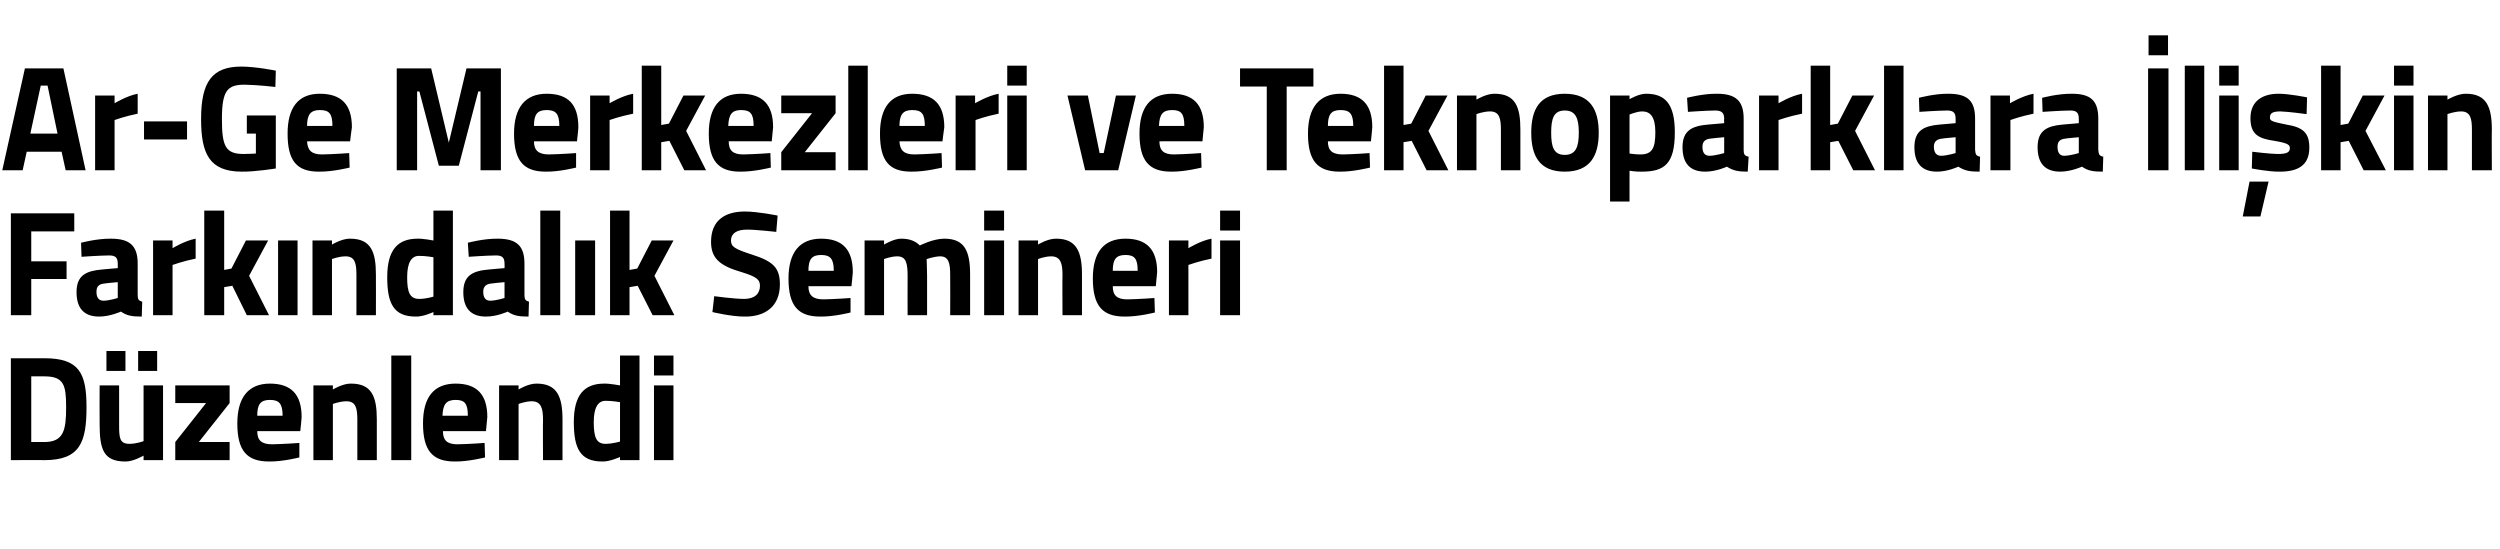
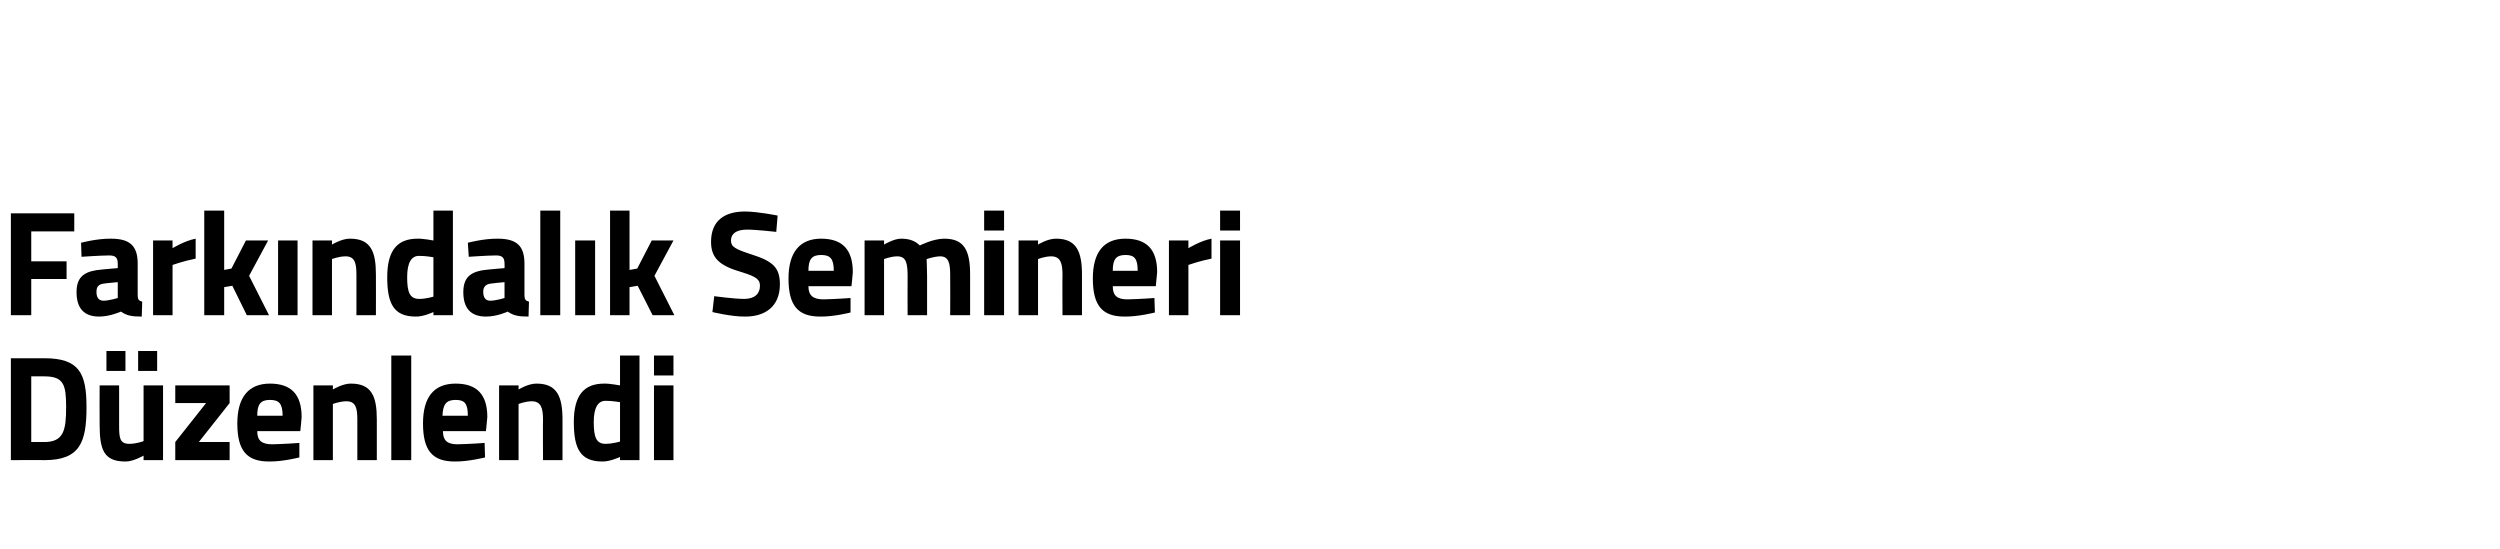
<svg xmlns="http://www.w3.org/2000/svg" version="1.1" width="552px" height="121.3px" viewBox="0 -4 552 121.3" style="top:-4px">
  <desc>Ar Ge Merkezleri ve Teknoparklara li kin Fark ndal k Semineri D zenlendi</desc>
  <defs />
  <g id="Polygon368649">
    <path d="M 2.4 97.6 L 2.4 75.1 C 2.4 75.1 9.8 75.11 9.8 75.1 C 17.5 75.1 19.1 78.4 19.1 85.9 C 19.1 93.6 17.7 97.6 9.8 97.6 C 9.8 97.55 2.4 97.6 2.4 97.6 Z M 9.8 79.1 C 9.8 79.07 6.9 79.1 6.9 79.1 L 6.9 93.6 C 6.9 93.6 9.8 93.59 9.8 93.6 C 14.1 93.6 14.6 90.9 14.6 85.9 C 14.6 81 14.1 79.1 9.8 79.1 Z M 31.7 81.1 L 31.7 93.4 C 31.7 93.4 30.18 93.99 28.6 94 C 26.4 94 26.3 92.7 26.3 89.8 C 26.3 89.76 26.3 81.1 26.3 81.1 L 22 81.1 C 22 81.1 21.96 89.7 22 89.7 C 22 95.3 22.9 97.9 27.7 97.9 C 29.37 97.95 31.7 96.6 31.7 96.6 L 31.7 97.6 L 36 97.6 L 36 81.1 L 31.7 81.1 Z M 23.5 73.5 L 27.7 73.5 L 27.7 77.9 L 23.5 77.9 L 23.5 73.5 Z M 30.5 73.5 L 34.7 73.5 L 34.7 77.9 L 30.5 77.9 L 30.5 73.5 Z M 38.7 81.1 L 50.7 81.1 L 50.7 85 L 43.9 93.6 L 50.7 93.6 L 50.7 97.6 L 38.7 97.6 L 38.7 93.6 L 45.5 85 L 38.7 85 L 38.7 81.1 Z M 66.1 93.8 L 66.1 97 C 66.1 97 62.4 97.95 59.4 97.9 C 54.5 97.9 52.4 95.5 52.4 89.5 C 52.4 83.7 54.9 80.7 59.6 80.7 C 64.3 80.7 66.6 83.1 66.6 88.1 C 66.64 88.11 66.3 91.2 66.3 91.2 C 66.3 91.2 56.8 91.18 56.8 91.2 C 56.8 93.2 57.7 94.1 60.1 94.1 C 62.72 94.05 66.1 93.8 66.1 93.8 Z M 62.4 87.8 C 62.4 85.1 61.6 84.3 59.6 84.3 C 57.5 84.3 56.8 85.3 56.8 87.8 C 56.8 87.8 62.4 87.8 62.4 87.8 Z M 69.2 97.6 L 69.2 81.1 L 73.5 81.1 L 73.5 82 C 73.5 82 75.68 80.66 77.5 80.7 C 82.1 80.7 83.2 83.6 83.2 88.6 C 83.22 88.61 83.2 97.6 83.2 97.6 L 78.9 97.6 C 78.9 97.6 78.89 88.74 78.9 88.7 C 78.9 86.2 78.6 84.6 76.5 84.6 C 74.94 84.62 73.5 85.2 73.5 85.2 L 73.5 97.6 L 69.2 97.6 Z M 86.4 74.5 L 90.8 74.5 L 90.8 97.6 L 86.4 97.6 L 86.4 74.5 Z M 107 93.8 L 107.1 97 C 107.1 97 103.37 97.95 100.4 97.9 C 95.5 97.9 93.4 95.5 93.4 89.5 C 93.4 83.7 95.8 80.7 100.6 80.7 C 105.3 80.7 107.6 83.1 107.6 88.1 C 107.6 88.11 107.3 91.2 107.3 91.2 C 107.3 91.2 97.77 91.18 97.8 91.2 C 97.8 93.2 98.7 94.1 101 94.1 C 103.69 94.05 107 93.8 107 93.8 Z M 103.3 87.8 C 103.3 85.1 102.6 84.3 100.6 84.3 C 98.5 84.3 97.8 85.3 97.7 87.8 C 97.7 87.8 103.3 87.8 103.3 87.8 Z M 110.2 97.6 L 110.2 81.1 L 114.5 81.1 L 114.5 82 C 114.5 82 116.65 80.66 118.5 80.7 C 123 80.7 124.2 83.6 124.2 88.6 C 124.19 88.61 124.2 97.6 124.2 97.6 L 119.9 97.6 C 119.9 97.6 119.85 88.74 119.9 88.7 C 119.9 86.2 119.5 84.6 117.4 84.6 C 115.91 84.62 114.5 85.2 114.5 85.2 L 114.5 97.6 L 110.2 97.6 Z M 141.2 97.6 L 136.9 97.6 L 136.9 96.9 C 136.9 96.9 134.63 97.95 133 97.9 C 128.1 97.9 126.7 95 126.7 89.2 C 126.7 83.2 129 80.7 133.4 80.7 C 134.57 80.66 136.9 81.1 136.9 81.1 L 136.9 74.5 L 141.2 74.5 L 141.2 97.6 Z M 136.9 93.5 L 136.9 84.8 C 136.9 84.8 135.09 84.48 133.7 84.5 C 132.1 84.5 131.1 85.9 131.1 89.2 C 131.1 92.6 131.7 94 133.7 94 C 135.25 93.99 136.9 93.5 136.9 93.5 Z M 144.4 81.1 L 148.7 81.1 L 148.7 97.6 L 144.4 97.6 L 144.4 81.1 Z M 144.4 74.5 L 148.7 74.5 L 148.7 78.9 L 144.4 78.9 L 144.4 74.5 Z " stroke="none" fill="#000" />
  </g>
  <g id="Polygon368648">
    <path d="M 2.4 43.1 L 16.4 43.1 L 16.4 47.1 L 6.9 47.1 L 6.9 53.7 L 14.7 53.7 L 14.7 57.6 L 6.9 57.6 L 6.9 65.6 L 2.4 65.6 L 2.4 43.1 Z M 30.4 61.1 C 30.4 62.1 30.6 62.4 31.4 62.6 C 31.4 62.6 31.3 65.9 31.3 65.9 C 29.1 65.9 28 65.7 26.7 64.8 C 26.7 64.8 24.3 65.9 21.9 65.9 C 18.5 65.9 16.9 64 16.9 60.5 C 16.9 56.8 19 55.8 22.6 55.5 C 22.56 55.49 26 55.2 26 55.2 C 26 55.2 26.02 54.2 26 54.2 C 26 52.8 25.4 52.4 24.1 52.4 C 21.98 52.42 18 52.7 18 52.7 L 17.9 49.6 C 17.9 49.6 21.37 48.66 24.5 48.7 C 28.7 48.7 30.4 50.3 30.4 54.2 C 30.4 54.2 30.4 61.1 30.4 61.1 Z M 23.1 58.6 C 21.9 58.7 21.3 59.2 21.3 60.4 C 21.3 61.6 21.7 62.4 22.9 62.4 C 24.24 62.35 26 61.8 26 61.8 L 26 58.3 C 26 58.3 23.08 58.56 23.1 58.6 Z M 33.8 49.1 L 38.1 49.1 L 38.1 50.8 C 38.1 50.8 40.79 49.15 43.2 48.7 C 43.2 48.7 43.2 53.1 43.2 53.1 C 40.4 53.67 38.1 54.5 38.1 54.5 L 38.1 65.6 L 33.8 65.6 L 33.8 49.1 Z M 45.1 65.6 L 45.1 42.5 L 49.5 42.5 L 49.5 55.6 L 51.1 55.3 L 54.3 49.1 L 59.2 49.1 L 55 56.9 L 59.4 65.6 L 54.5 65.6 L 51.3 59.1 L 49.5 59.4 L 49.5 65.6 L 45.1 65.6 Z M 61.4 49.1 L 65.7 49.1 L 65.7 65.6 L 61.4 65.6 L 61.4 49.1 Z M 69 65.6 L 69 49.1 L 73.3 49.1 L 73.3 50 C 73.3 50 75.5 48.66 77.3 48.7 C 81.9 48.7 83 51.6 83 56.6 C 83.03 56.61 83 65.6 83 65.6 L 78.7 65.6 C 78.7 65.6 78.7 56.74 78.7 56.7 C 78.7 54.2 78.4 52.6 76.3 52.6 C 74.75 52.62 73.3 53.2 73.3 53.2 L 73.3 65.6 L 69 65.6 Z M 100 65.6 L 95.7 65.6 L 95.7 64.9 C 95.7 64.9 93.48 65.95 91.8 65.9 C 86.9 65.9 85.5 63 85.5 57.2 C 85.5 51.2 87.8 48.7 92.2 48.7 C 93.41 48.66 95.7 49.1 95.7 49.1 L 95.7 42.5 L 100 42.5 L 100 65.6 Z M 95.7 61.5 L 95.7 52.8 C 95.7 52.8 93.93 52.48 92.5 52.5 C 90.9 52.5 89.9 53.9 89.9 57.2 C 89.9 60.6 90.5 62 92.6 62 C 94.09 61.99 95.7 61.5 95.7 61.5 Z M 115.8 61.1 C 115.8 62.1 116 62.4 116.8 62.6 C 116.8 62.6 116.7 65.9 116.7 65.9 C 114.5 65.9 113.4 65.7 112.1 64.8 C 112.1 64.8 109.8 65.9 107.3 65.9 C 103.9 65.9 102.3 64 102.3 60.5 C 102.3 56.8 104.4 55.8 108 55.5 C 107.98 55.49 111.4 55.2 111.4 55.2 C 111.4 55.2 111.44 54.2 111.4 54.2 C 111.4 52.8 110.8 52.4 109.5 52.4 C 107.4 52.42 103.5 52.7 103.5 52.7 L 103.3 49.6 C 103.3 49.6 106.79 48.66 109.9 48.7 C 114.1 48.7 115.8 50.3 115.8 54.2 C 115.8 54.2 115.8 61.1 115.8 61.1 Z M 108.5 58.6 C 107.4 58.7 106.7 59.2 106.7 60.4 C 106.7 61.6 107.1 62.4 108.3 62.4 C 109.66 62.35 111.4 61.8 111.4 61.8 L 111.4 58.3 C 111.4 58.3 108.5 58.56 108.5 58.6 Z M 119.3 42.5 L 123.7 42.5 L 123.7 65.6 L 119.3 65.6 L 119.3 42.5 Z M 127 49.1 L 131.4 49.1 L 131.4 65.6 L 127 65.6 L 127 49.1 Z M 134.7 65.6 L 134.7 42.5 L 139 42.5 L 139 55.6 L 140.7 55.3 L 143.9 49.1 L 148.7 49.1 L 144.5 56.9 L 148.9 65.6 L 144.1 65.6 L 140.8 59.1 L 139 59.4 L 139 65.6 L 134.7 65.6 Z M 171.4 47.2 C 171.4 47.2 166.82 46.68 164.9 46.7 C 162.6 46.7 161.4 47.6 161.4 49.1 C 161.4 50.5 162.3 51 166 52.2 C 170.7 53.7 172.2 55.1 172.2 58.8 C 172.2 63.7 168.9 65.9 164.6 65.9 C 161.58 65.95 157.3 64.9 157.3 64.9 L 157.7 61.4 C 157.7 61.4 162.04 61.99 164.3 62 C 166.7 62 167.8 60.8 167.8 59.1 C 167.8 57.7 167 57.1 163.8 56.1 C 158.9 54.7 157 53 157 49.4 C 157 44.7 160 42.7 164.5 42.7 C 167.44 42.72 171.7 43.6 171.7 43.6 L 171.4 47.2 Z M 187.8 61.8 L 187.8 65 C 187.8 65 184.11 65.95 181.1 65.9 C 176.2 65.9 174.1 63.5 174.1 57.5 C 174.1 51.7 176.6 48.7 181.3 48.7 C 186 48.7 188.3 51.1 188.3 56.1 C 188.34 56.11 188 59.2 188 59.2 C 188 59.2 178.51 59.18 178.5 59.2 C 178.5 61.2 179.5 62.1 181.8 62.1 C 184.43 62.05 187.8 61.8 187.8 61.8 Z M 184.1 55.8 C 184.1 53.1 183.3 52.3 181.3 52.3 C 179.2 52.3 178.5 53.3 178.5 55.8 C 178.5 55.8 184.1 55.8 184.1 55.8 Z M 190.9 65.6 L 190.9 49.1 L 195.2 49.1 L 195.2 50 C 195.2 50 197.43 48.66 199 48.7 C 200.8 48.7 202.1 49.2 203.1 50.2 C 203.1 50.2 206 48.7 208.5 48.7 C 212.9 48.7 214.2 51.3 214.2 56.6 C 214.18 56.61 214.2 65.6 214.2 65.6 L 209.8 65.6 C 209.8 65.6 209.84 56.74 209.8 56.7 C 209.8 54.2 209.5 52.6 207.6 52.6 C 206.29 52.62 204.6 53.2 204.6 53.2 C 204.6 53.2 204.7 55.72 204.7 57 C 204.7 57 204.7 65.6 204.7 65.6 L 200.4 65.6 C 200.4 65.6 200.37 57.07 200.4 57.1 C 200.4 54.1 200.1 52.6 198.1 52.6 C 196.68 52.62 195.2 53.2 195.2 53.2 L 195.2 65.6 L 190.9 65.6 Z M 217.3 49.1 L 221.7 49.1 L 221.7 65.6 L 217.3 65.6 L 217.3 49.1 Z M 217.3 42.5 L 221.7 42.5 L 221.7 46.9 L 217.3 46.9 L 217.3 42.5 Z M 224.9 65.6 L 224.9 49.1 L 229.2 49.1 L 229.2 50 C 229.2 50 231.35 48.66 233.2 48.7 C 237.7 48.7 238.9 51.6 238.9 56.6 C 238.89 56.61 238.9 65.6 238.9 65.6 L 234.6 65.6 C 234.6 65.6 234.55 56.74 234.6 56.7 C 234.6 54.2 234.2 52.6 232.1 52.6 C 230.61 52.62 229.2 53.2 229.2 53.2 L 229.2 65.6 L 224.9 65.6 Z M 254.9 61.8 L 255 65 C 255 65 251.28 65.95 248.3 65.9 C 243.4 65.9 241.3 63.5 241.3 57.5 C 241.3 51.7 243.7 48.7 248.5 48.7 C 253.2 48.7 255.5 51.1 255.5 56.1 C 255.51 56.11 255.2 59.2 255.2 59.2 C 255.2 59.2 245.68 59.18 245.7 59.2 C 245.7 61.2 246.6 62.1 248.9 62.1 C 251.6 62.05 254.9 61.8 254.9 61.8 Z M 251.2 55.8 C 251.2 53.1 250.5 52.3 248.5 52.3 C 246.4 52.3 245.7 53.3 245.7 55.8 C 245.7 55.8 251.2 55.8 251.2 55.8 Z M 258.1 49.1 L 262.4 49.1 L 262.4 50.8 C 262.4 50.8 265.08 49.15 267.5 48.7 C 267.5 48.7 267.5 53.1 267.5 53.1 C 264.69 53.67 262.4 54.5 262.4 54.5 L 262.4 65.6 L 258.1 65.6 L 258.1 49.1 Z M 269.4 49.1 L 273.8 49.1 L 273.8 65.6 L 269.4 65.6 L 269.4 49.1 Z M 269.4 42.5 L 273.8 42.5 L 273.8 46.9 L 269.4 46.9 L 269.4 42.5 Z " stroke="none" fill="#000" />
  </g>
  <g id="Polygon368647">
-     <path d="M 5.5 11.1 L 14 11.1 L 18.9 33.6 L 14.5 33.6 L 13.6 29.5 L 5.9 29.5 L 5 33.6 L 0.5 33.6 L 5.5 11.1 Z M 6.7 25.5 L 12.7 25.5 L 10.5 14.9 L 9 14.9 L 6.7 25.5 Z M 21 17.1 L 25.3 17.1 L 25.3 18.8 C 25.3 18.8 27.99 17.15 30.4 16.7 C 30.4 16.7 30.4 21.1 30.4 21.1 C 27.6 21.67 25.3 22.5 25.3 22.5 L 25.3 33.6 L 21 33.6 L 21 17.1 Z M 31.8 22.8 L 41.3 22.8 L 41.3 26.8 L 31.8 26.8 L 31.8 22.8 Z M 54.5 21.5 L 60.9 21.5 L 60.9 33.2 C 60.9 33.2 56.3 33.95 53.4 33.9 C 46.2 33.9 44.4 29.9 44.4 22.3 C 44.4 14.1 46.8 10.7 53.3 10.7 C 56.66 10.72 60.9 11.6 60.9 11.6 L 60.8 15.2 C 60.8 15.2 56.92 14.74 54 14.7 C 50.2 14.7 49 16 49 22.3 C 49 28.3 49.8 30 53.8 30 C 55.17 29.99 56.5 29.9 56.5 29.9 L 56.5 25.5 L 54.5 25.5 L 54.5 21.5 Z M 77.1 29.8 L 77.2 33 C 77.2 33 73.44 33.95 70.4 33.9 C 65.5 33.9 63.5 31.5 63.5 25.5 C 63.5 19.7 65.9 16.7 70.6 16.7 C 75.4 16.7 77.7 19.1 77.7 24.1 C 77.67 24.11 77.3 27.2 77.3 27.2 C 77.3 27.2 67.84 27.18 67.8 27.2 C 67.9 29.2 68.8 30.1 71.1 30.1 C 73.76 30.05 77.1 29.8 77.1 29.8 Z M 73.4 23.8 C 73.4 21.1 72.7 20.3 70.6 20.3 C 68.6 20.3 67.8 21.3 67.8 23.8 C 67.8 23.8 73.4 23.8 73.4 23.8 Z M 87.6 11.1 L 95.2 11.1 L 99.1 27.5 L 103 11.1 L 110.6 11.1 L 110.6 33.6 L 106.1 33.6 L 106.1 16.2 L 105.6 16.2 L 101.3 32.6 L 96.9 32.6 L 92.6 16.2 L 92.1 16.2 L 92.1 33.6 L 87.6 33.6 L 87.6 11.1 Z M 127.2 29.8 L 127.2 33 C 127.2 33 123.51 33.95 120.5 33.9 C 115.6 33.9 113.5 31.5 113.5 25.5 C 113.5 19.7 116 16.7 120.7 16.7 C 125.5 16.7 127.7 19.1 127.7 24.1 C 127.75 24.11 127.4 27.2 127.4 27.2 C 127.4 27.2 117.92 27.18 117.9 27.2 C 117.9 29.2 118.9 30.1 121.2 30.1 C 123.83 30.05 127.2 29.8 127.2 29.8 Z M 123.5 23.8 C 123.5 21.1 122.7 20.3 120.7 20.3 C 118.6 20.3 117.9 21.3 117.9 23.8 C 117.9 23.8 123.5 23.8 123.5 23.8 Z M 130.3 17.1 L 134.6 17.1 L 134.6 18.8 C 134.6 18.8 137.31 17.15 139.8 16.7 C 139.8 16.7 139.8 21.1 139.8 21.1 C 136.93 21.67 134.6 22.5 134.6 22.5 L 134.6 33.6 L 130.3 33.6 L 130.3 17.1 Z M 141.7 33.6 L 141.7 10.5 L 146 10.5 L 146 23.6 L 147.7 23.3 L 150.9 17.1 L 155.7 17.1 L 151.5 24.9 L 155.9 33.6 L 151.1 33.6 L 147.8 27.1 L 146 27.4 L 146 33.6 L 141.7 33.6 Z M 170.1 29.8 L 170.2 33 C 170.2 33 166.44 33.95 163.4 33.9 C 158.6 33.9 156.5 31.5 156.5 25.5 C 156.5 19.7 158.9 16.7 163.6 16.7 C 168.4 16.7 170.7 19.1 170.7 24.1 C 170.68 24.11 170.4 27.2 170.4 27.2 C 170.4 27.2 160.85 27.18 160.9 27.2 C 160.9 29.2 161.8 30.1 164.1 30.1 C 166.77 30.05 170.1 29.8 170.1 29.8 Z M 166.4 23.8 C 166.4 21.1 165.7 20.3 163.6 20.3 C 161.6 20.3 160.9 21.3 160.8 23.8 C 160.8 23.8 166.4 23.8 166.4 23.8 Z M 172.5 17.1 L 184.5 17.1 L 184.5 21 L 177.7 29.6 L 184.5 29.6 L 184.5 33.6 L 172.5 33.6 L 172.5 29.6 L 179.3 21 L 172.5 21 L 172.5 17.1 Z M 187.3 10.5 L 191.6 10.5 L 191.6 33.6 L 187.3 33.6 L 187.3 10.5 Z M 207.9 29.8 L 208 33 C 208 33 204.24 33.95 201.2 33.9 C 196.3 33.9 194.3 31.5 194.3 25.5 C 194.3 19.7 196.7 16.7 201.4 16.7 C 206.2 16.7 208.5 19.1 208.5 24.1 C 208.47 24.11 208.1 27.2 208.1 27.2 C 208.1 27.2 198.64 27.18 198.6 27.2 C 198.7 29.2 199.6 30.1 201.9 30.1 C 204.56 30.05 207.9 29.8 207.9 29.8 Z M 204.2 23.8 C 204.2 21.1 203.5 20.3 201.4 20.3 C 199.4 20.3 198.6 21.3 198.6 23.8 C 198.6 23.8 204.2 23.8 204.2 23.8 Z M 211 17.1 L 215.3 17.1 L 215.3 18.8 C 215.3 18.8 218.04 17.15 220.5 16.7 C 220.5 16.7 220.5 21.1 220.5 21.1 C 217.65 21.67 215.4 22.5 215.4 22.5 L 215.4 33.6 L 211 33.6 L 211 17.1 Z M 222.4 17.1 L 226.7 17.1 L 226.7 33.6 L 222.4 33.6 L 222.4 17.1 Z M 222.4 10.5 L 226.7 10.5 L 226.7 14.9 L 222.4 14.9 L 222.4 10.5 Z M 240.2 17.1 L 242.8 29.8 L 243.7 29.8 L 246.4 17.1 L 250.8 17.1 L 246.9 33.6 L 239.6 33.6 L 235.7 17.1 L 240.2 17.1 Z M 265.2 29.8 L 265.3 33 C 265.3 33 261.57 33.95 258.6 33.9 C 253.7 33.9 251.6 31.5 251.6 25.5 C 251.6 19.7 254 16.7 258.8 16.7 C 263.5 16.7 265.8 19.1 265.8 24.1 C 265.81 24.11 265.5 27.2 265.5 27.2 C 265.5 27.2 255.98 27.18 256 27.2 C 256 29.2 256.9 30.1 259.2 30.1 C 261.9 30.05 265.2 29.8 265.2 29.8 Z M 261.5 23.8 C 261.5 21.1 260.8 20.3 258.8 20.3 C 256.7 20.3 256 21.3 255.9 23.8 C 255.9 23.8 261.5 23.8 261.5 23.8 Z M 273.8 11.1 L 290 11.1 L 290 15.1 L 284.1 15.1 L 284.1 33.6 L 279.7 33.6 L 279.7 15.1 L 273.8 15.1 L 273.8 11.1 Z M 302.4 29.8 L 302.5 33 C 302.5 33 298.79 33.95 295.8 33.9 C 290.9 33.9 288.8 31.5 288.8 25.5 C 288.8 19.7 291.3 16.7 296 16.7 C 300.7 16.7 303 19.1 303 24.1 C 303.03 24.11 302.7 27.2 302.7 27.2 C 302.7 27.2 293.2 27.18 293.2 27.2 C 293.2 29.2 294.1 30.1 296.5 30.1 C 299.12 30.05 302.4 29.8 302.4 29.8 Z M 298.8 23.8 C 298.8 21.1 298 20.3 296 20.3 C 293.9 20.3 293.2 21.3 293.2 23.8 C 293.2 23.8 298.8 23.8 298.8 23.8 Z M 305.6 33.6 L 305.6 10.5 L 309.9 10.5 L 309.9 23.6 L 311.6 23.3 L 314.8 17.1 L 319.6 17.1 L 315.4 24.9 L 319.8 33.6 L 315 33.6 L 311.7 27.1 L 309.9 27.4 L 309.9 33.6 L 305.6 33.6 Z M 321.7 33.6 L 321.7 17.1 L 326 17.1 L 326 18 C 326 18 328.18 16.66 330 16.7 C 334.6 16.7 335.7 19.6 335.7 24.6 C 335.72 24.61 335.7 33.6 335.7 33.6 L 331.4 33.6 C 331.4 33.6 331.38 24.74 331.4 24.7 C 331.4 22.2 331.1 20.6 329 20.6 C 327.44 20.62 326 21.2 326 21.2 L 326 33.6 L 321.7 33.6 Z M 353 25.3 C 353 30.4 351.1 33.9 345.5 33.9 C 339.9 33.9 338.1 30.4 338.1 25.3 C 338.1 20.2 339.9 16.7 345.5 16.7 C 351.1 16.7 353 20.2 353 25.3 Z M 348.6 25.3 C 348.6 22.1 347.9 20.4 345.5 20.4 C 343.1 20.4 342.5 22.1 342.5 25.3 C 342.5 28.5 343.1 30.2 345.5 30.2 C 347.9 30.2 348.6 28.5 348.6 25.3 Z M 355.5 17.1 L 359.8 17.1 L 359.8 17.9 C 359.8 17.9 361.89 16.66 363.5 16.7 C 367.7 16.7 369.8 19 369.8 25.2 C 369.8 32.2 367.5 33.9 362.5 33.9 C 361.31 33.95 359.8 33.7 359.8 33.7 L 359.8 40.5 L 355.5 40.5 L 355.5 17.1 Z M 359.8 21.3 L 359.8 29.9 C 359.8 29.9 361.28 30.12 362.2 30.1 C 364.8 30.1 365.5 28.7 365.5 25.2 C 365.5 21.8 364.4 20.6 362.6 20.6 C 361.31 20.62 359.8 21.3 359.8 21.3 Z M 385 29.1 C 385 30.1 385.2 30.4 386.1 30.6 C 386.1 30.6 385.9 33.9 385.9 33.9 C 383.8 33.9 382.7 33.7 381.3 32.8 C 381.3 32.8 379 33.9 376.5 33.9 C 373.1 33.9 371.5 32 371.5 28.5 C 371.5 24.8 373.6 23.8 377.2 23.5 C 377.19 23.49 380.7 23.2 380.7 23.2 C 380.7 23.2 380.65 22.2 380.7 22.2 C 380.7 20.8 380 20.4 378.7 20.4 C 376.61 20.42 372.7 20.7 372.7 20.7 L 372.5 17.6 C 372.5 17.6 375.99 16.66 379.1 16.7 C 383.3 16.7 385 18.3 385 22.2 C 385 22.2 385 29.1 385 29.1 Z M 377.7 26.6 C 376.6 26.7 375.9 27.2 375.9 28.4 C 375.9 29.6 376.3 30.4 377.5 30.4 C 378.87 30.35 380.7 29.8 380.7 29.8 L 380.7 26.3 C 380.7 26.3 377.71 26.56 377.7 26.6 Z M 388.4 17.1 L 392.7 17.1 L 392.7 18.8 C 392.7 18.8 395.41 17.15 397.9 16.7 C 397.9 16.7 397.9 21.1 397.9 21.1 C 395.03 21.67 392.7 22.5 392.7 22.5 L 392.7 33.6 L 388.4 33.6 L 388.4 17.1 Z M 399.8 33.6 L 399.8 10.5 L 404.1 10.5 L 404.1 23.6 L 405.8 23.3 L 409 17.1 L 413.8 17.1 L 409.6 24.9 L 414 33.6 L 409.2 33.6 L 405.9 27.1 L 404.1 27.4 L 404.1 33.6 L 399.8 33.6 Z M 416 10.5 L 420.3 10.5 L 420.3 33.6 L 416 33.6 L 416 10.5 Z M 436.1 29.1 C 436.2 30.1 436.3 30.4 437.2 30.6 C 437.2 30.6 437.1 33.9 437.1 33.9 C 434.9 33.9 433.8 33.7 432.4 32.8 C 432.4 32.8 430.1 33.9 427.7 33.9 C 424.3 33.9 422.7 32 422.7 28.5 C 422.7 24.8 424.8 23.8 428.3 23.5 C 428.34 23.49 431.8 23.2 431.8 23.2 C 431.8 23.2 431.8 22.2 431.8 22.2 C 431.8 20.8 431.2 20.4 429.9 20.4 C 427.76 20.42 423.8 20.7 423.8 20.7 L 423.7 17.6 C 423.7 17.6 427.14 16.66 430.2 16.7 C 434.5 16.7 436.1 18.3 436.1 22.2 C 436.1 22.2 436.1 29.1 436.1 29.1 Z M 428.9 26.6 C 427.7 26.7 427 27.2 427 28.4 C 427 29.6 427.5 30.4 428.6 30.4 C 430.02 30.35 431.8 29.8 431.8 29.8 L 431.8 26.3 C 431.8 26.3 428.86 26.56 428.9 26.6 Z M 439.5 17.1 L 443.8 17.1 L 443.8 18.8 C 443.8 18.8 446.56 17.15 449 16.7 C 449 16.7 449 21.1 449 21.1 C 446.17 21.67 443.9 22.5 443.9 22.5 L 443.9 33.6 L 439.5 33.6 L 439.5 17.1 Z M 463.3 29.1 C 463.4 30.1 463.5 30.4 464.4 30.6 C 464.4 30.6 464.3 33.9 464.3 33.9 C 462.1 33.9 461 33.7 459.7 32.8 C 459.7 32.8 457.3 33.9 454.9 33.9 C 451.5 33.9 449.9 32 449.9 28.5 C 449.9 24.8 452 23.8 455.5 23.5 C 455.55 23.49 459 23.2 459 23.2 C 459 23.2 459.01 22.2 459 22.2 C 459 20.8 458.4 20.4 457.1 20.4 C 454.97 20.42 451 20.7 451 20.7 L 450.9 17.6 C 450.9 17.6 454.35 16.66 457.5 16.7 C 461.7 16.7 463.3 18.3 463.3 22.2 C 463.3 22.2 463.3 29.1 463.3 29.1 Z M 456.1 26.6 C 454.9 26.7 454.3 27.2 454.3 28.4 C 454.3 29.6 454.7 30.4 455.8 30.4 C 457.23 30.35 459 29.8 459 29.8 L 459 26.3 C 459 26.3 456.07 26.56 456.1 26.6 Z M 474.3 11.1 L 478.8 11.1 L 478.8 33.6 L 474.3 33.6 L 474.3 11.1 Z M 474.4 3.8 L 478.7 3.8 L 478.7 8.2 L 474.4 8.2 L 474.4 3.8 Z M 482.4 10.5 L 486.7 10.5 L 486.7 33.6 L 482.4 33.6 L 482.4 10.5 Z M 490 17.1 L 494.3 17.1 L 494.3 33.6 L 490 33.6 L 490 17.1 Z M 490 10.5 L 494.3 10.5 L 494.3 14.9 L 490 14.9 L 490 10.5 Z M 495.2 43.8 L 499.1 43.8 L 500.9 36.1 L 496.7 36.1 L 495.2 43.8 Z M 509.3 21.2 C 509.3 21.2 505.33 20.65 503.5 20.6 C 501.6 20.6 501.2 21.1 501.2 22 C 501.2 22.7 501.8 22.9 504.8 23.5 C 508.5 24.1 509.9 25.3 509.9 28.6 C 509.9 32.5 507.4 33.9 503.4 33.9 C 500.97 33.95 497.2 33.2 497.2 33.2 L 497.3 29.5 C 497.3 29.5 501.29 29.99 502.9 30 C 505 30 505.6 29.6 505.6 28.7 C 505.6 28 505.2 27.6 502.2 27.1 C 498.7 26.6 496.9 25.7 496.9 22.1 C 496.9 18.2 499.7 16.7 503.1 16.7 C 505.46 16.69 509.4 17.5 509.4 17.5 L 509.3 21.2 Z M 512.5 33.6 L 512.5 10.5 L 516.8 10.5 L 516.8 23.6 L 518.5 23.3 L 521.7 17.1 L 526.5 17.1 L 522.3 24.9 L 526.8 33.6 L 521.9 33.6 L 518.6 27.1 L 516.8 27.4 L 516.8 33.6 L 512.5 33.6 Z M 528.6 17.1 L 532.9 17.1 L 532.9 33.6 L 528.6 33.6 L 528.6 17.1 Z M 528.6 10.5 L 532.9 10.5 L 532.9 14.9 L 528.6 14.9 L 528.6 10.5 Z M 536.1 33.6 L 536.1 17.1 L 540.4 17.1 L 540.4 18 C 540.4 18 542.62 16.66 544.5 16.7 C 549 16.7 550.2 19.6 550.2 24.6 C 550.15 24.61 550.2 33.6 550.2 33.6 L 545.8 33.6 C 545.8 33.6 545.82 24.74 545.8 24.7 C 545.8 22.2 545.5 20.6 543.4 20.6 C 541.87 20.62 540.4 21.2 540.4 21.2 L 540.4 33.6 L 536.1 33.6 Z " stroke="none" fill="#000" />
-   </g>
+     </g>
</svg>